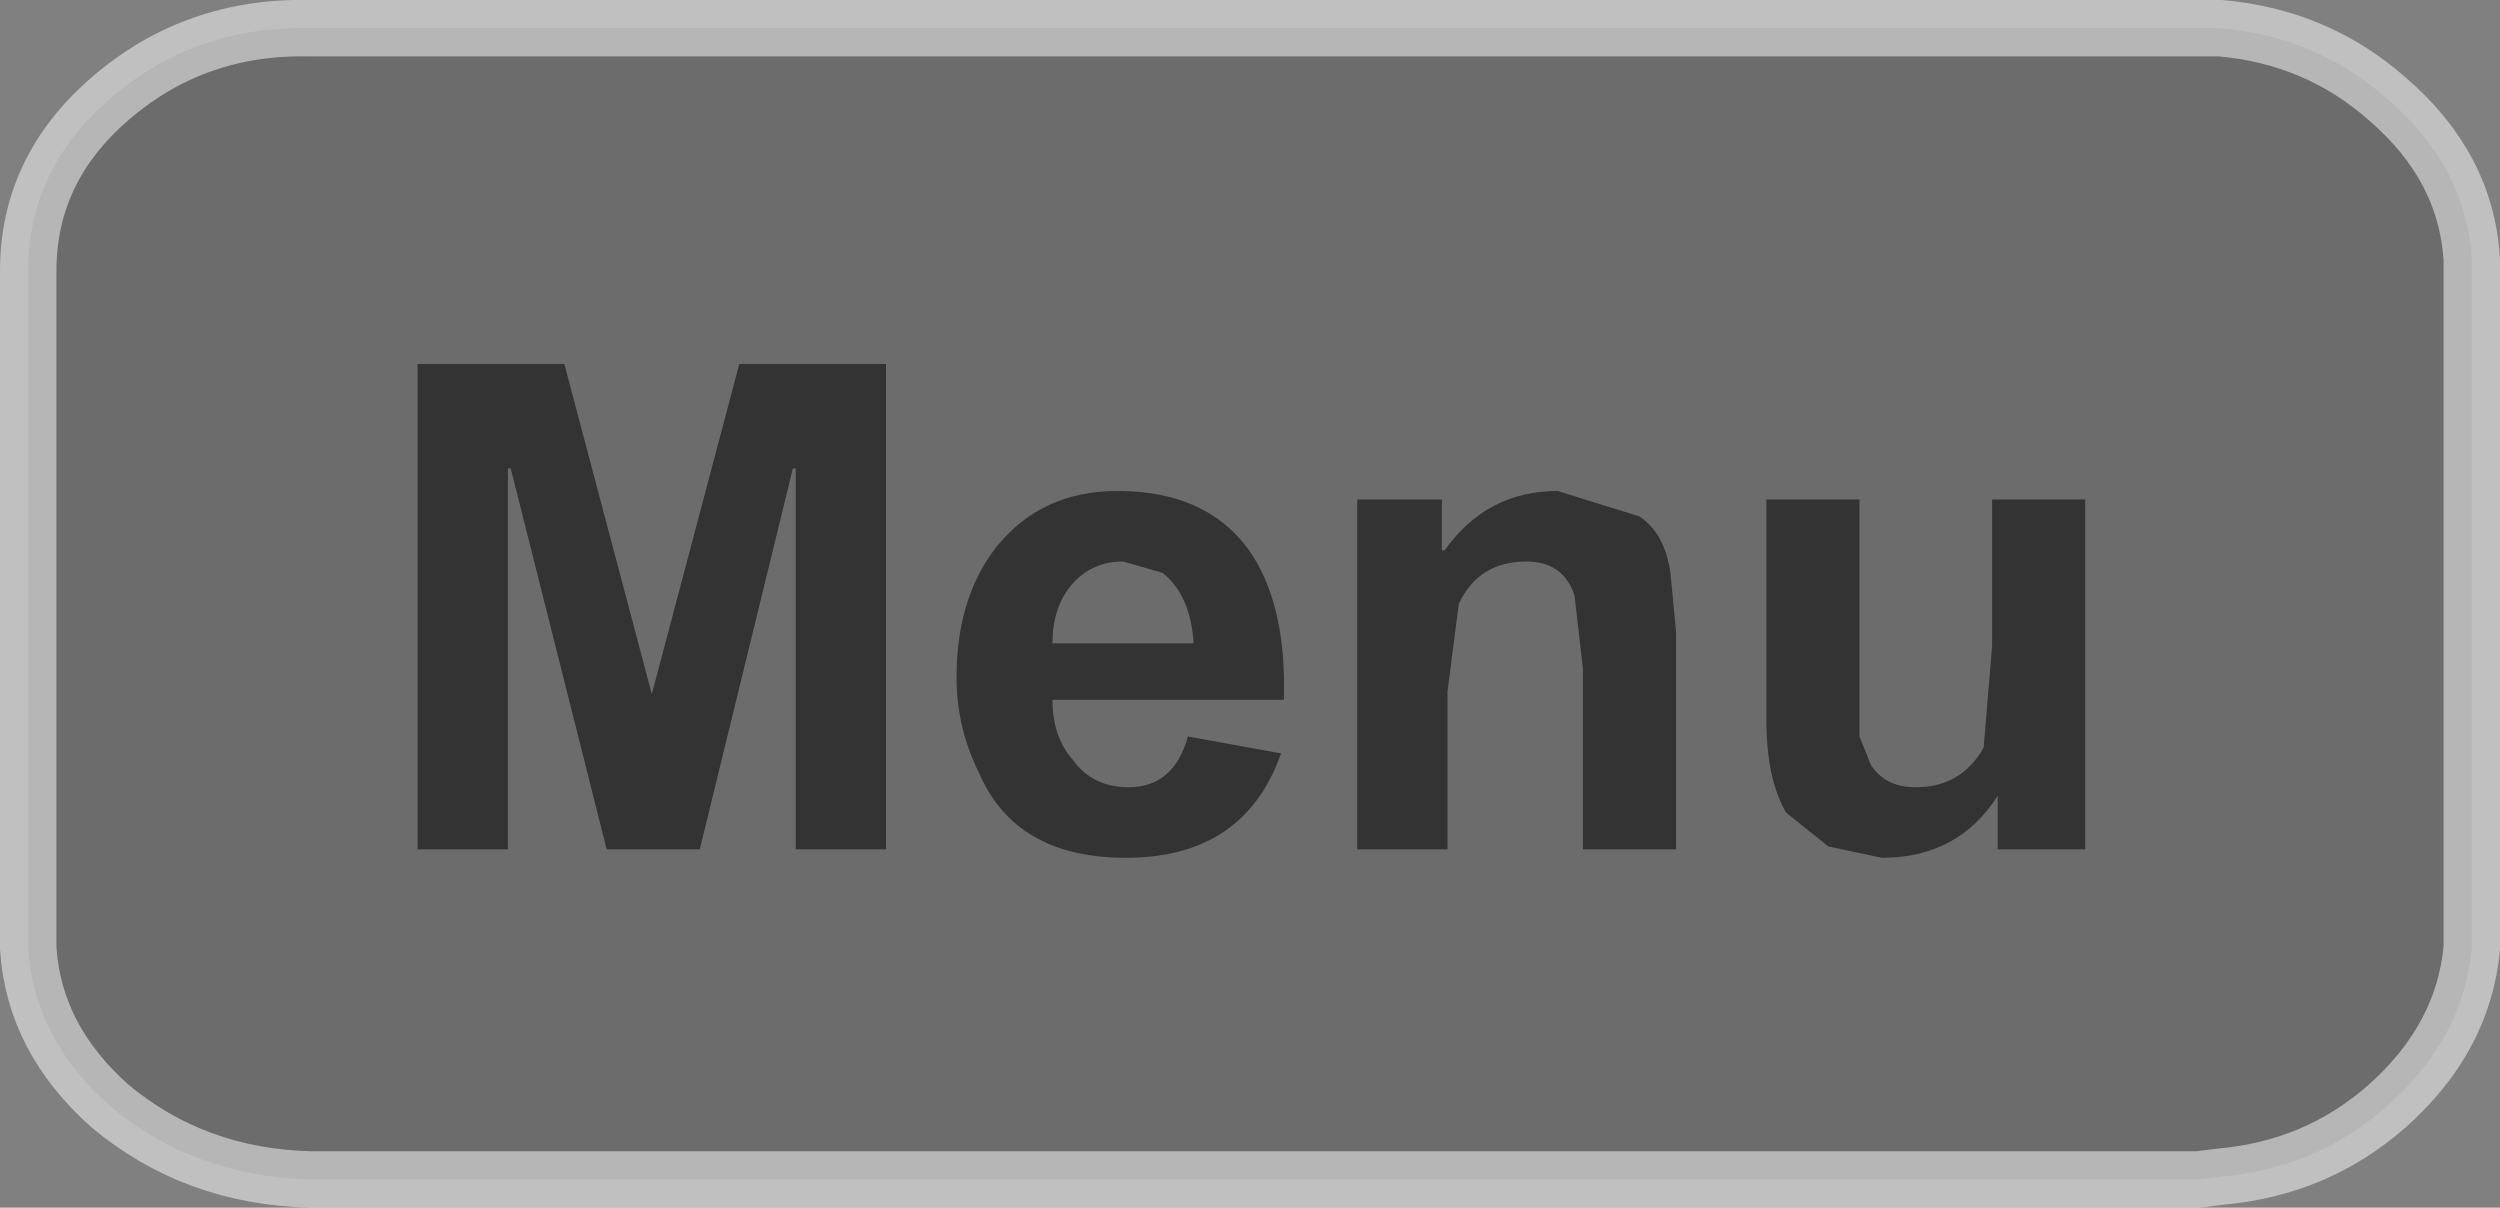
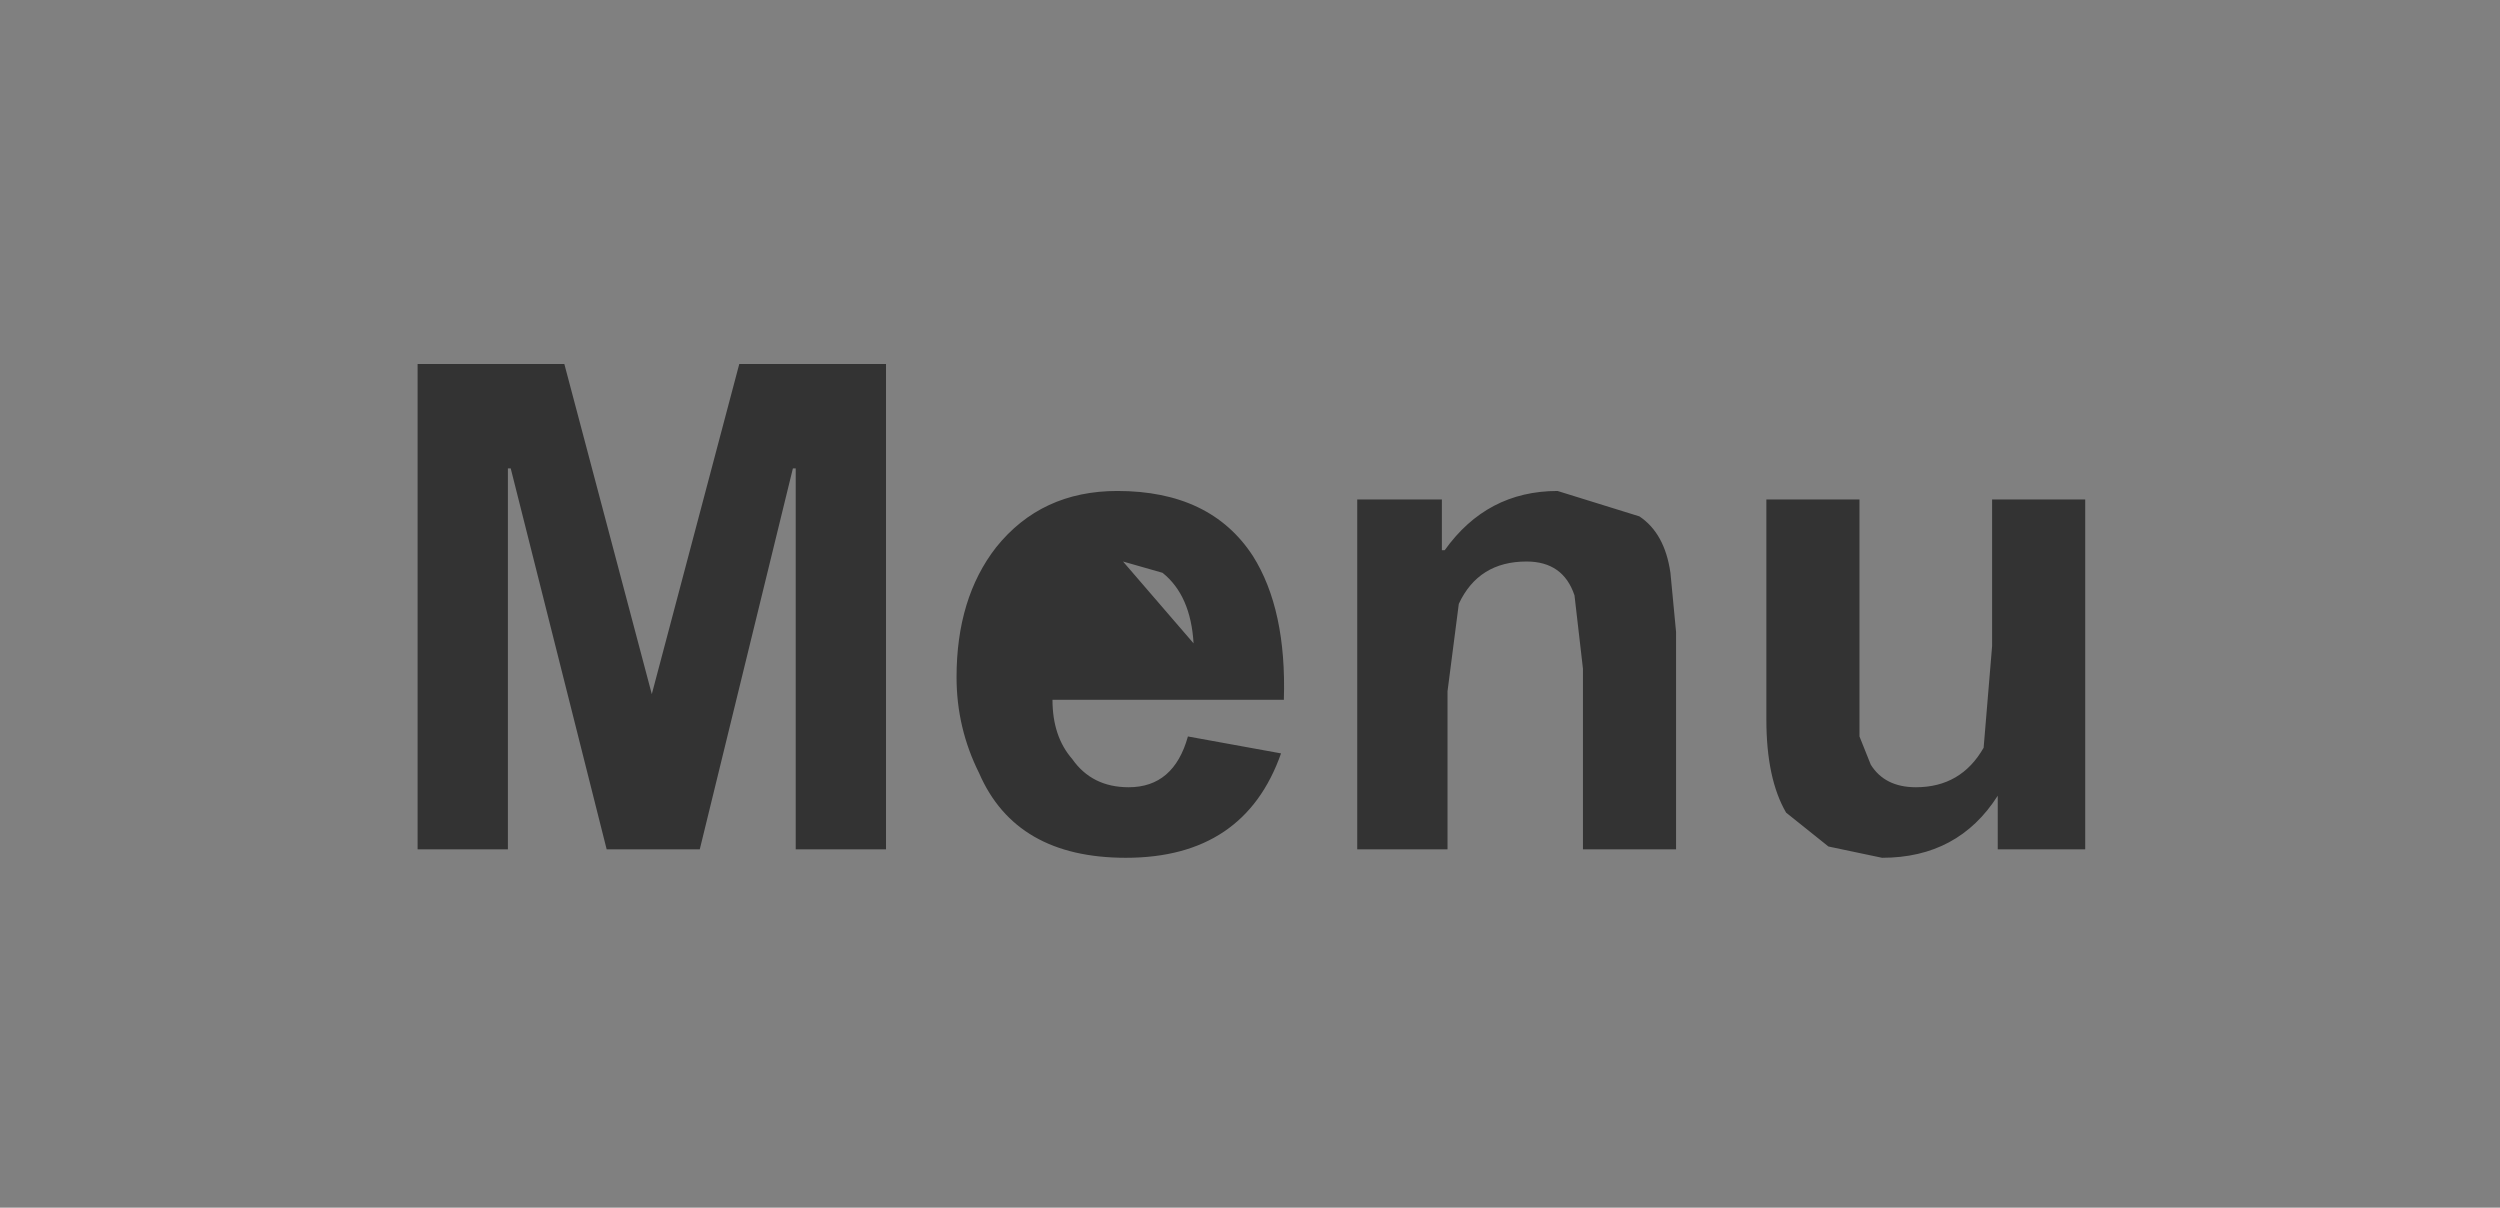
<svg xmlns="http://www.w3.org/2000/svg" height="21.4px" width="44.3px">
  <rect width="100%" height="100%" fill="#808080" stroke="none" />
  <g transform="matrix(1.0, 0.0, 0.0, 1.0, 21.65, 10.75)">
-     <path d="M17.7 -10.25 Q19.4 -10.1 20.65 -9.0 22.05 -7.8 22.15 -6.15 L22.15 -5.95 22.15 5.8 22.15 6.05 Q22.0 7.65 20.65 8.85 19.4 9.95 17.7 10.1 L17.3 10.15 -16.15 10.15 Q-18.2 10.1 -19.7 8.85 -21.05 7.65 -21.15 6.05 L-21.15 5.8 -21.15 -5.95 Q-21.15 -7.75 -19.7 -9.0 -18.2 -10.3 -16.15 -10.25 L17.3 -10.25 17.7 -10.25" fill="#666666" fill-opacity="0.749" fill-rule="evenodd" stroke="none" />
-     <path d="M17.7 -10.25 L17.3 -10.25 -16.15 -10.25 Q-18.2 -10.3 -19.7 -9.0 -21.15 -7.75 -21.15 -5.95 L-21.15 5.8 -21.15 6.05 Q-21.05 7.65 -19.7 8.85 -18.2 10.1 -16.15 10.15 L17.3 10.15 17.7 10.1 Q19.4 9.95 20.65 8.85 22.0 7.65 22.15 6.05 L22.15 5.8 22.15 -5.95 22.15 -6.15 Q22.05 -7.8 20.65 -9.0 19.4 -10.1 17.7 -10.25 Z" fill="none" stroke="#ffffff" stroke-linecap="round" stroke-linejoin="round" stroke-opacity="0.502" stroke-width="1.0" />
-     <path d="M-14.25 -4.3 L-11.65 -4.3 -10.1 1.55 -8.55 -4.3 -5.95 -4.3 -5.95 4.3 -7.55 4.3 -7.55 -2.45 -7.6 -2.45 -9.25 4.3 -10.9 4.3 -12.6 -2.45 -12.65 -2.45 -12.65 4.3 -14.25 4.3 -14.25 -4.3 M-1.05 -0.6 L-1.75 -0.8 Q-2.3 -0.8 -2.65 -0.4 -3.0 0.0 -3.0 0.65 L-0.5 0.65 Q-0.55 -0.2 -1.05 -0.6 M0.55 -0.9 Q1.15 0.05 1.1 1.65 L-3.0 1.65 Q-3.0 2.3 -2.65 2.7 -2.3 3.2 -1.65 3.2 -0.85 3.2 -0.6 2.3 L1.05 2.6 Q0.4 4.45 -1.7 4.45 -3.65 4.45 -4.3 2.95 -4.7 2.15 -4.7 1.25 -4.7 -0.15 -4.0 -1.05 -3.2 -2.05 -1.85 -2.05 -0.2 -2.05 0.55 -0.9 M13.65 -1.9 L15.3 -1.9 15.3 4.3 13.75 4.3 13.75 3.35 Q13.05 4.45 11.7 4.45 L10.75 4.25 10.0 3.65 Q9.65 3.05 9.65 2.0 L9.65 -1.9 11.3 -1.9 11.3 2.3 11.5 2.8 Q11.75 3.2 12.3 3.2 13.1 3.2 13.5 2.5 L13.65 0.7 13.65 -1.9 M6.25 -0.2 Q6.05 -0.8 5.4 -0.8 4.55 -0.8 4.2 -0.05 L4.0 1.5 4.0 4.3 2.4 4.3 2.4 -1.9 3.9 -1.9 3.9 -1.0 3.95 -1.0 Q4.7 -2.05 5.95 -2.05 L7.4 -1.6 Q7.85 -1.3 7.95 -0.6 L8.05 0.45 8.05 4.3 6.4 4.3 6.4 1.1 6.25 -0.2" fill="#333333" fill-rule="evenodd" stroke="none" />
+     <path d="M-14.25 -4.3 L-11.65 -4.3 -10.1 1.55 -8.55 -4.3 -5.95 -4.3 -5.95 4.3 -7.55 4.3 -7.55 -2.45 -7.6 -2.45 -9.25 4.3 -10.9 4.3 -12.6 -2.45 -12.65 -2.45 -12.65 4.3 -14.25 4.3 -14.25 -4.3 M-1.05 -0.6 L-1.75 -0.8 L-0.5 0.65 Q-0.55 -0.2 -1.05 -0.6 M0.55 -0.9 Q1.15 0.05 1.1 1.65 L-3.0 1.65 Q-3.0 2.3 -2.65 2.7 -2.3 3.2 -1.65 3.2 -0.85 3.2 -0.6 2.3 L1.05 2.6 Q0.4 4.45 -1.7 4.45 -3.65 4.45 -4.3 2.95 -4.7 2.15 -4.7 1.25 -4.7 -0.15 -4.0 -1.05 -3.2 -2.05 -1.85 -2.05 -0.2 -2.05 0.55 -0.9 M13.65 -1.9 L15.3 -1.9 15.3 4.3 13.75 4.3 13.75 3.35 Q13.05 4.45 11.7 4.45 L10.75 4.25 10.0 3.65 Q9.65 3.05 9.65 2.0 L9.65 -1.9 11.3 -1.9 11.3 2.3 11.5 2.8 Q11.75 3.2 12.3 3.2 13.1 3.2 13.5 2.5 L13.65 0.7 13.65 -1.9 M6.25 -0.2 Q6.05 -0.8 5.4 -0.8 4.55 -0.8 4.2 -0.05 L4.0 1.5 4.0 4.3 2.4 4.3 2.4 -1.9 3.9 -1.9 3.9 -1.0 3.95 -1.0 Q4.7 -2.05 5.95 -2.05 L7.4 -1.6 Q7.85 -1.3 7.95 -0.6 L8.05 0.45 8.05 4.3 6.4 4.3 6.4 1.1 6.25 -0.2" fill="#333333" fill-rule="evenodd" stroke="none" />
  </g>
</svg>